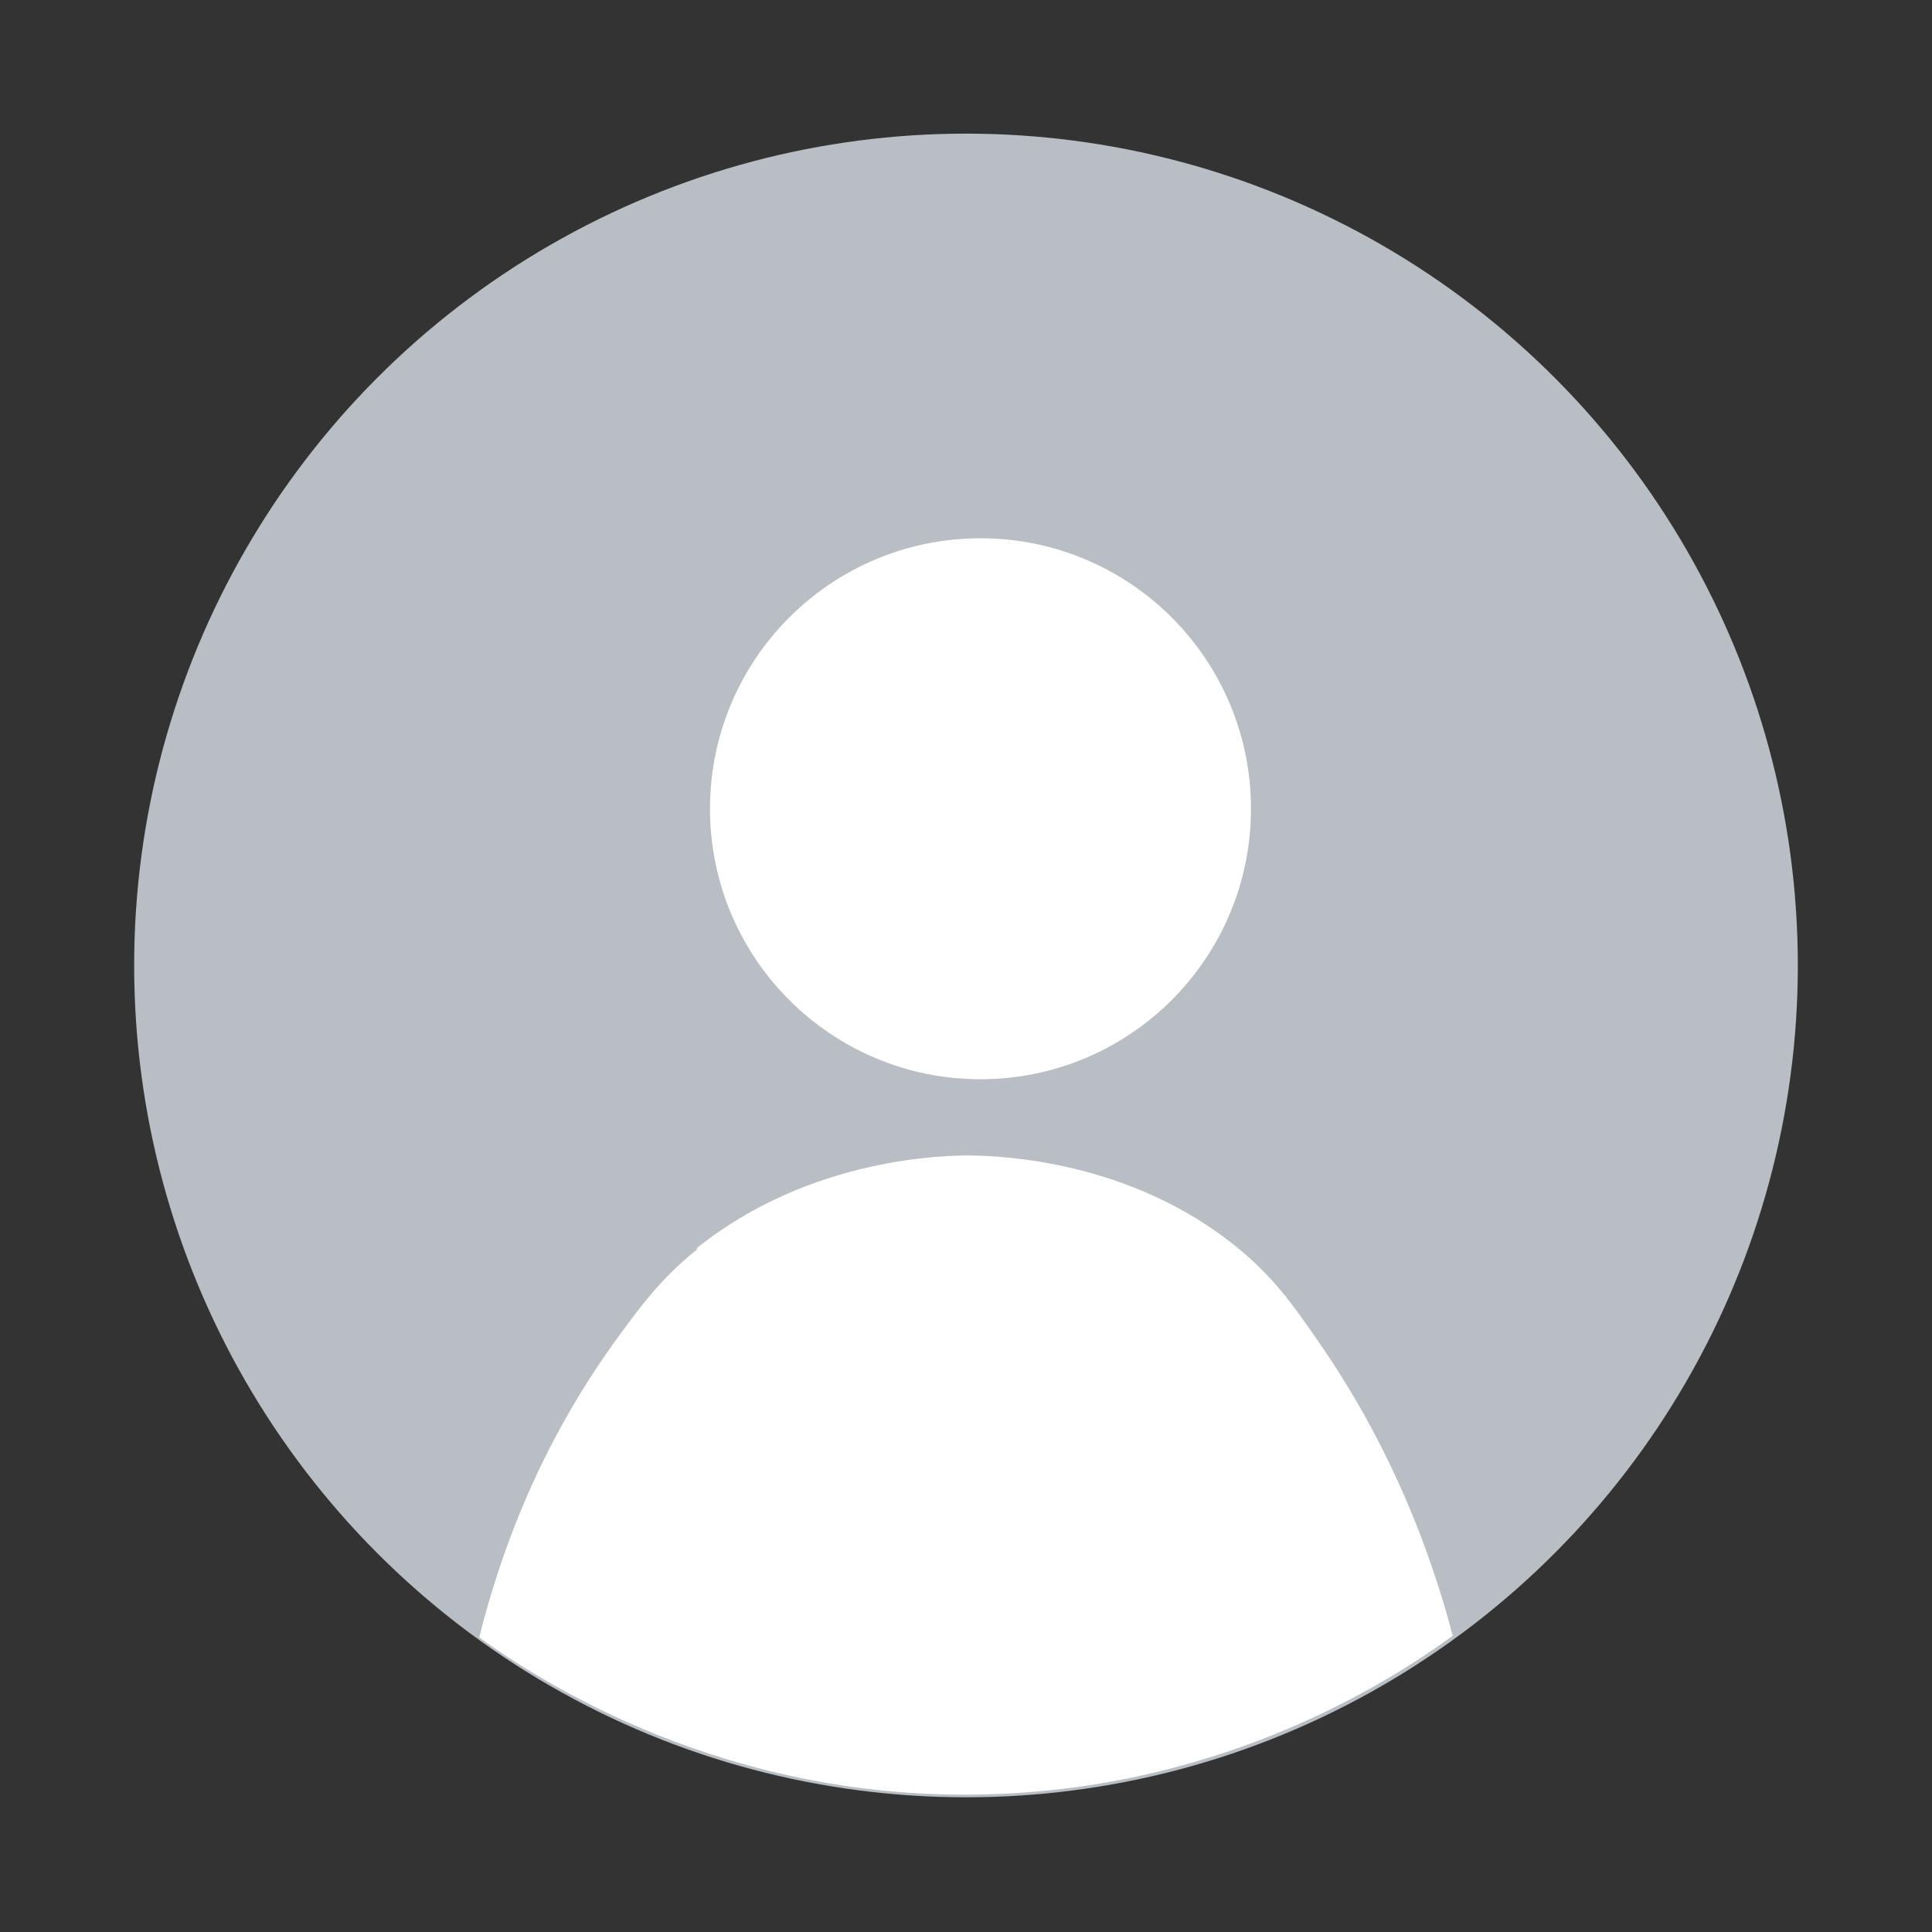
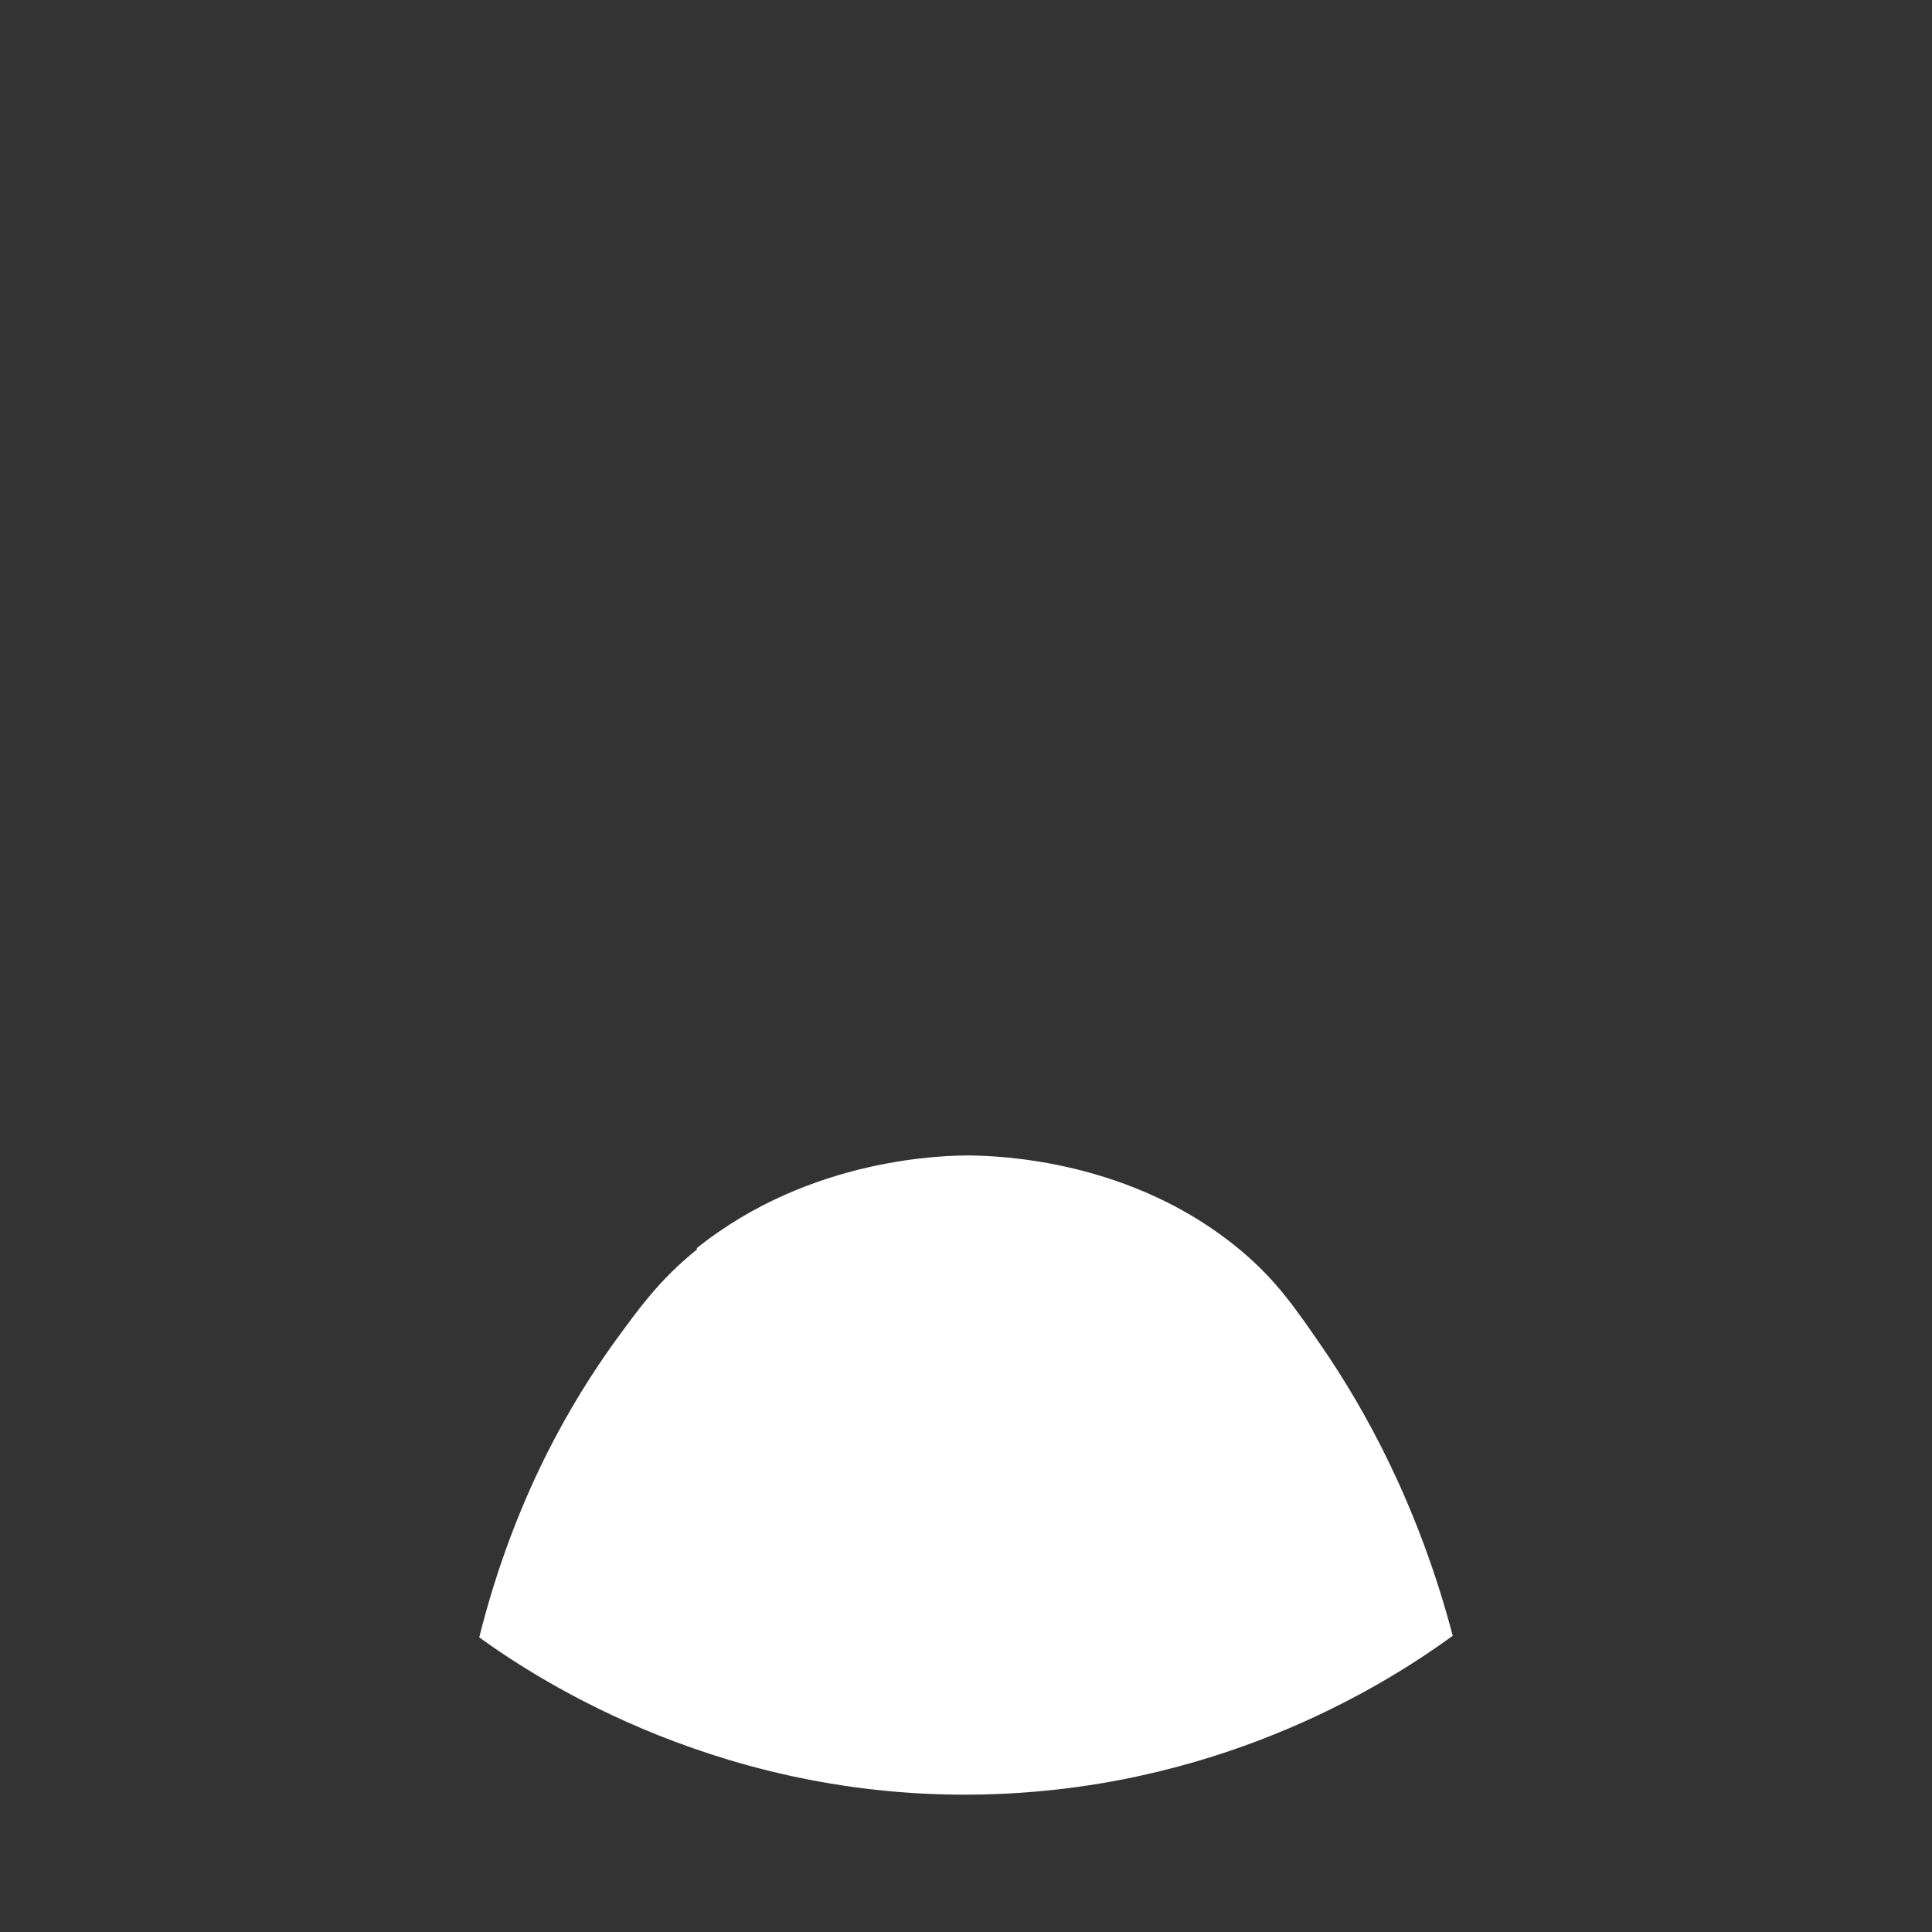
<svg xmlns="http://www.w3.org/2000/svg" id="_レイヤー_1" data-name="レイヤー_1" version="1.1" viewBox="0 0 360 360">
  <rect x="0" y="0" width="360" height="360" fill="#333333" stroke="none" />
  <defs>
    <style>
      .st0, .st1 {
        fill: #fff;
      }

      .st1 {
        fill-rule: evenodd;
      }

      .st2 {
        fill: #b8bec4;
      }
    </style>
  </defs>
-   <circle class="st2" cx="180" cy="179.9" r="155" />
-   <path class="st1" d="M129.9,232.8c-7,5.6-10.9,11.1-15.5,17.4-7.6,10.6-18.5,28.5-25.1,54.9,10.8,7.8,46.1,31.1,96.2,29.2,43.5-1.6,73.8-21.2,85.2-29.5-6.6-25-16.7-42.6-24.2-53.6-4.9-7.1-8.5-12.5-15.3-18.2-20.3-17-45.2-17.6-50.4-17.7-4.3,0-29.7.2-51,17.3Z" />
-   <circle class="st0" cx="182.7" cy="150.7" r="50.4" />
+   <path class="st1" d="M129.9,232.8c-7,5.6-10.9,11.1-15.5,17.4-7.6,10.6-18.5,28.5-25.1,54.9,10.8,7.8,46.1,31.1,96.2,29.2,43.5-1.6,73.8-21.2,85.2-29.5-6.6-25-16.7-42.6-24.2-53.6-4.9-7.1-8.5-12.5-15.3-18.2-20.3-17-45.2-17.6-50.4-17.7-4.3,0-29.7.2-51,17.3" />
</svg>